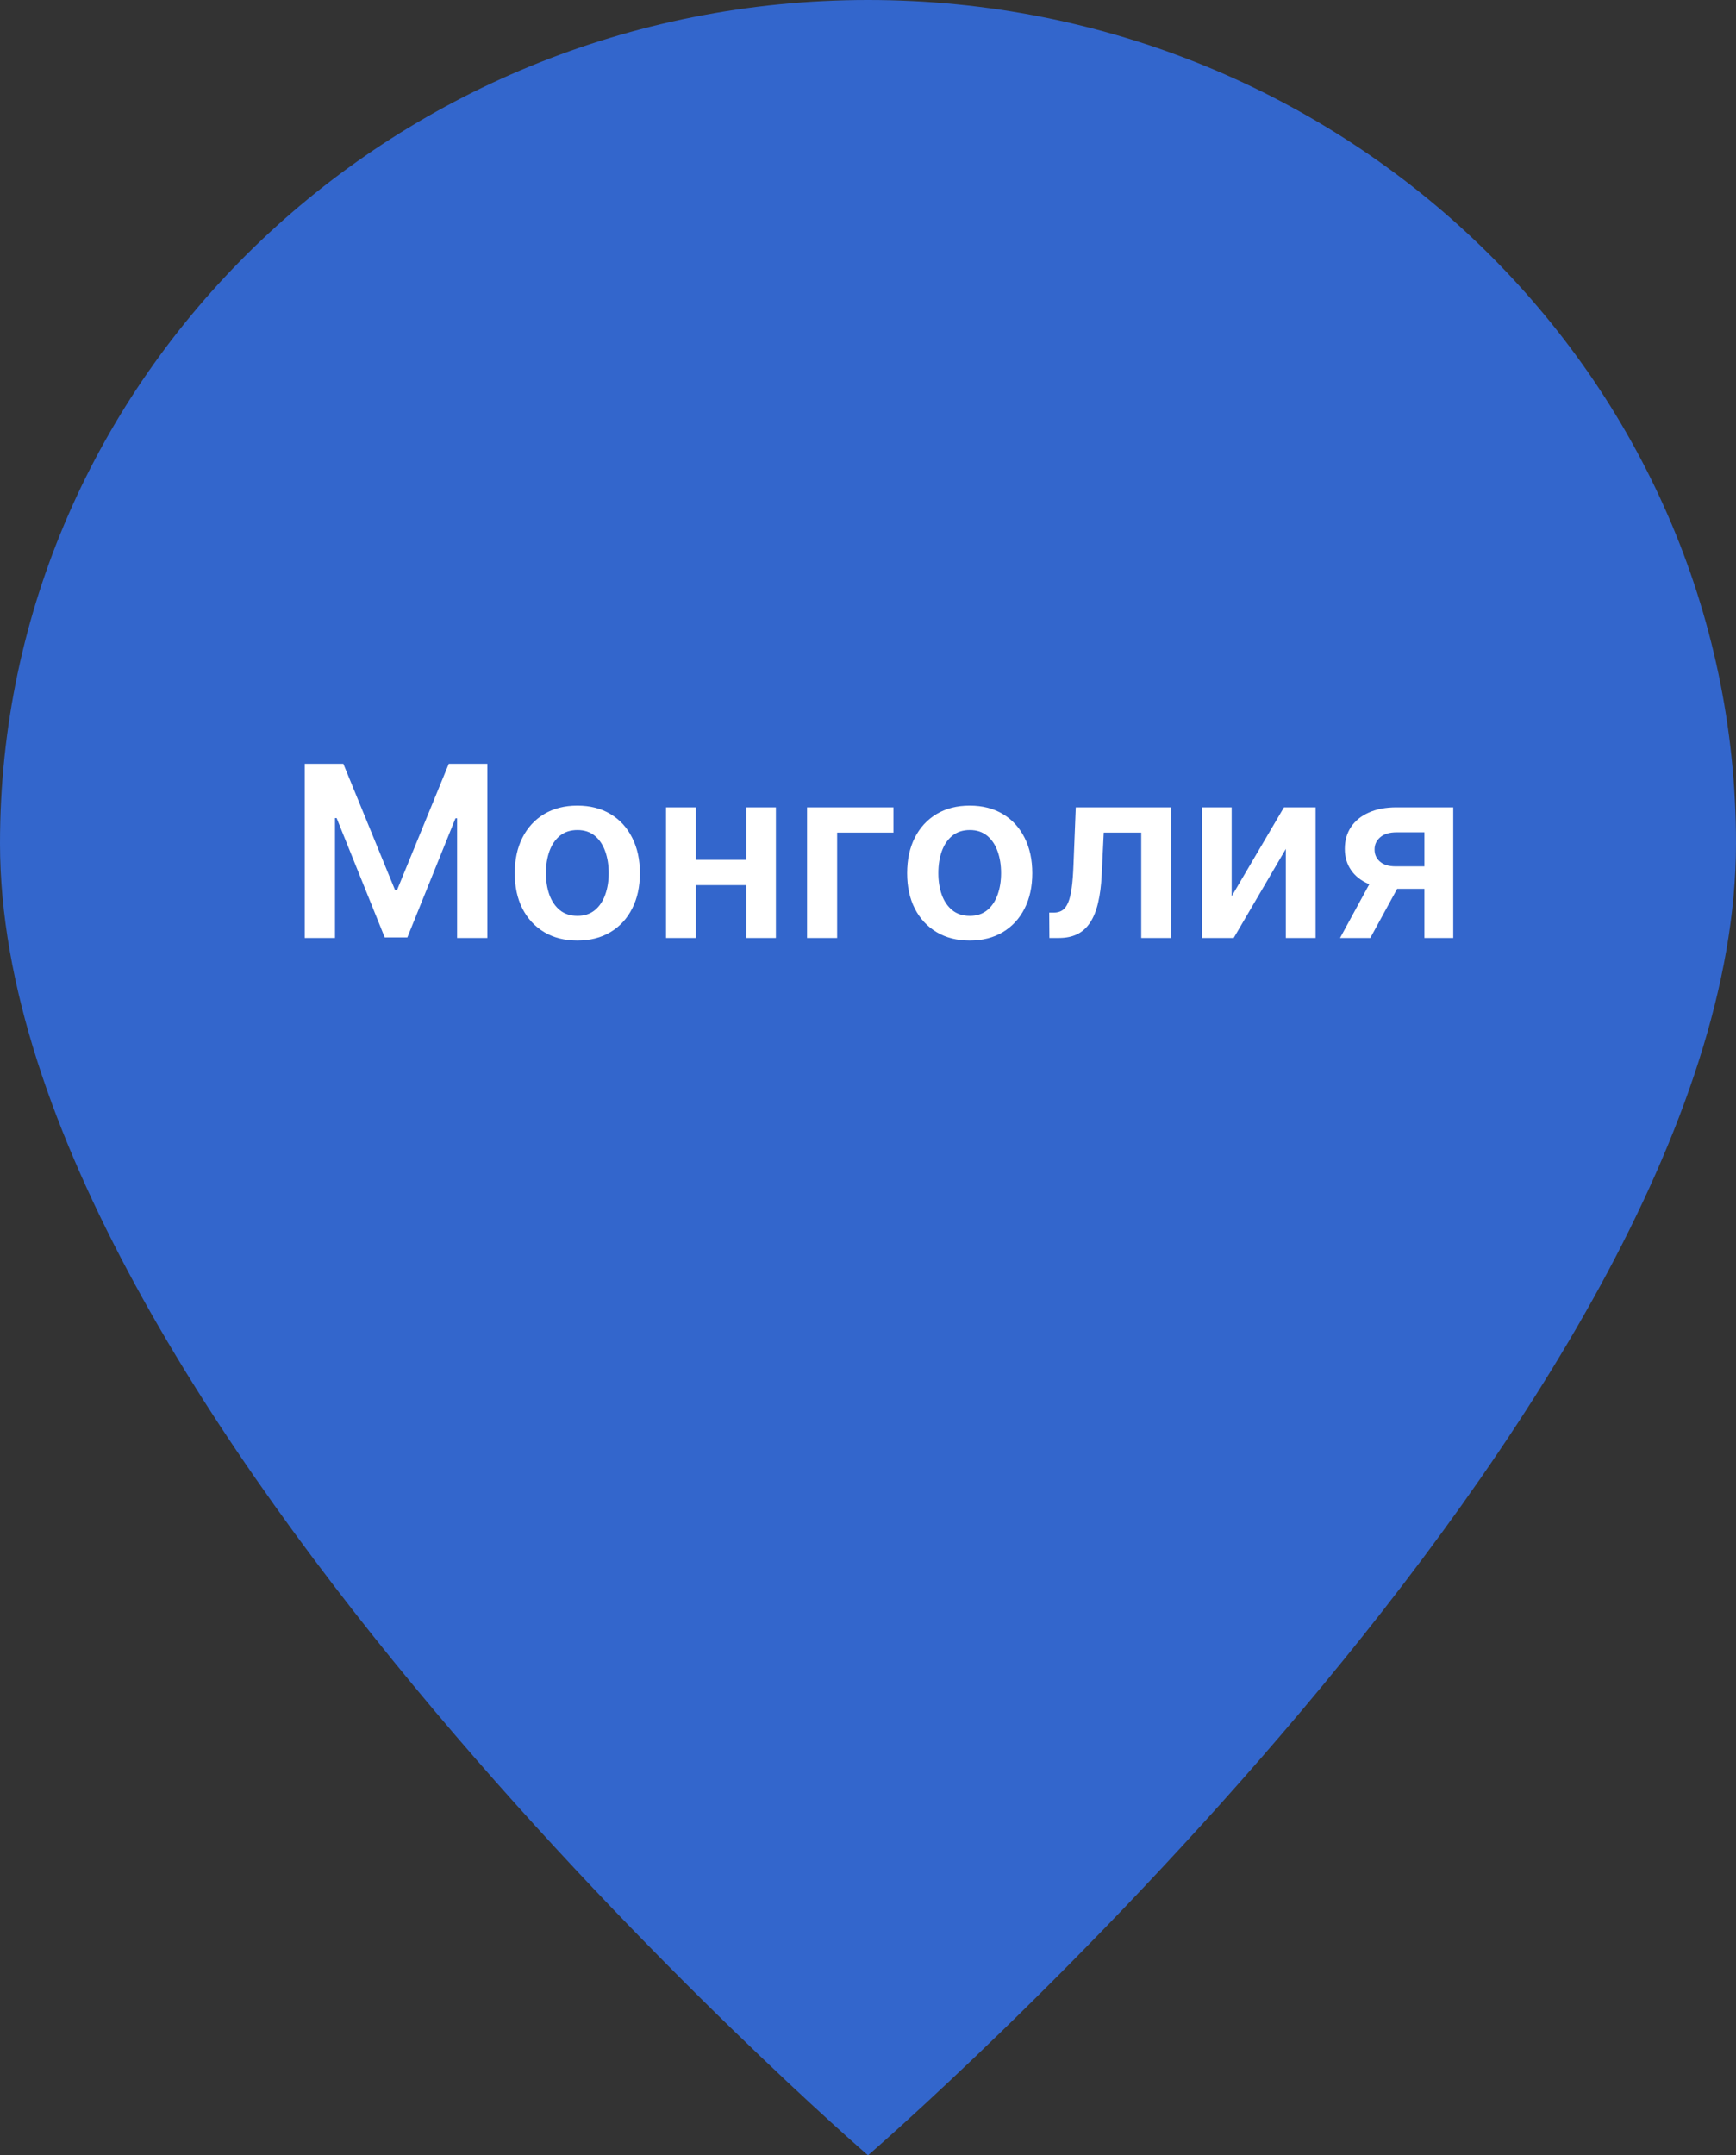
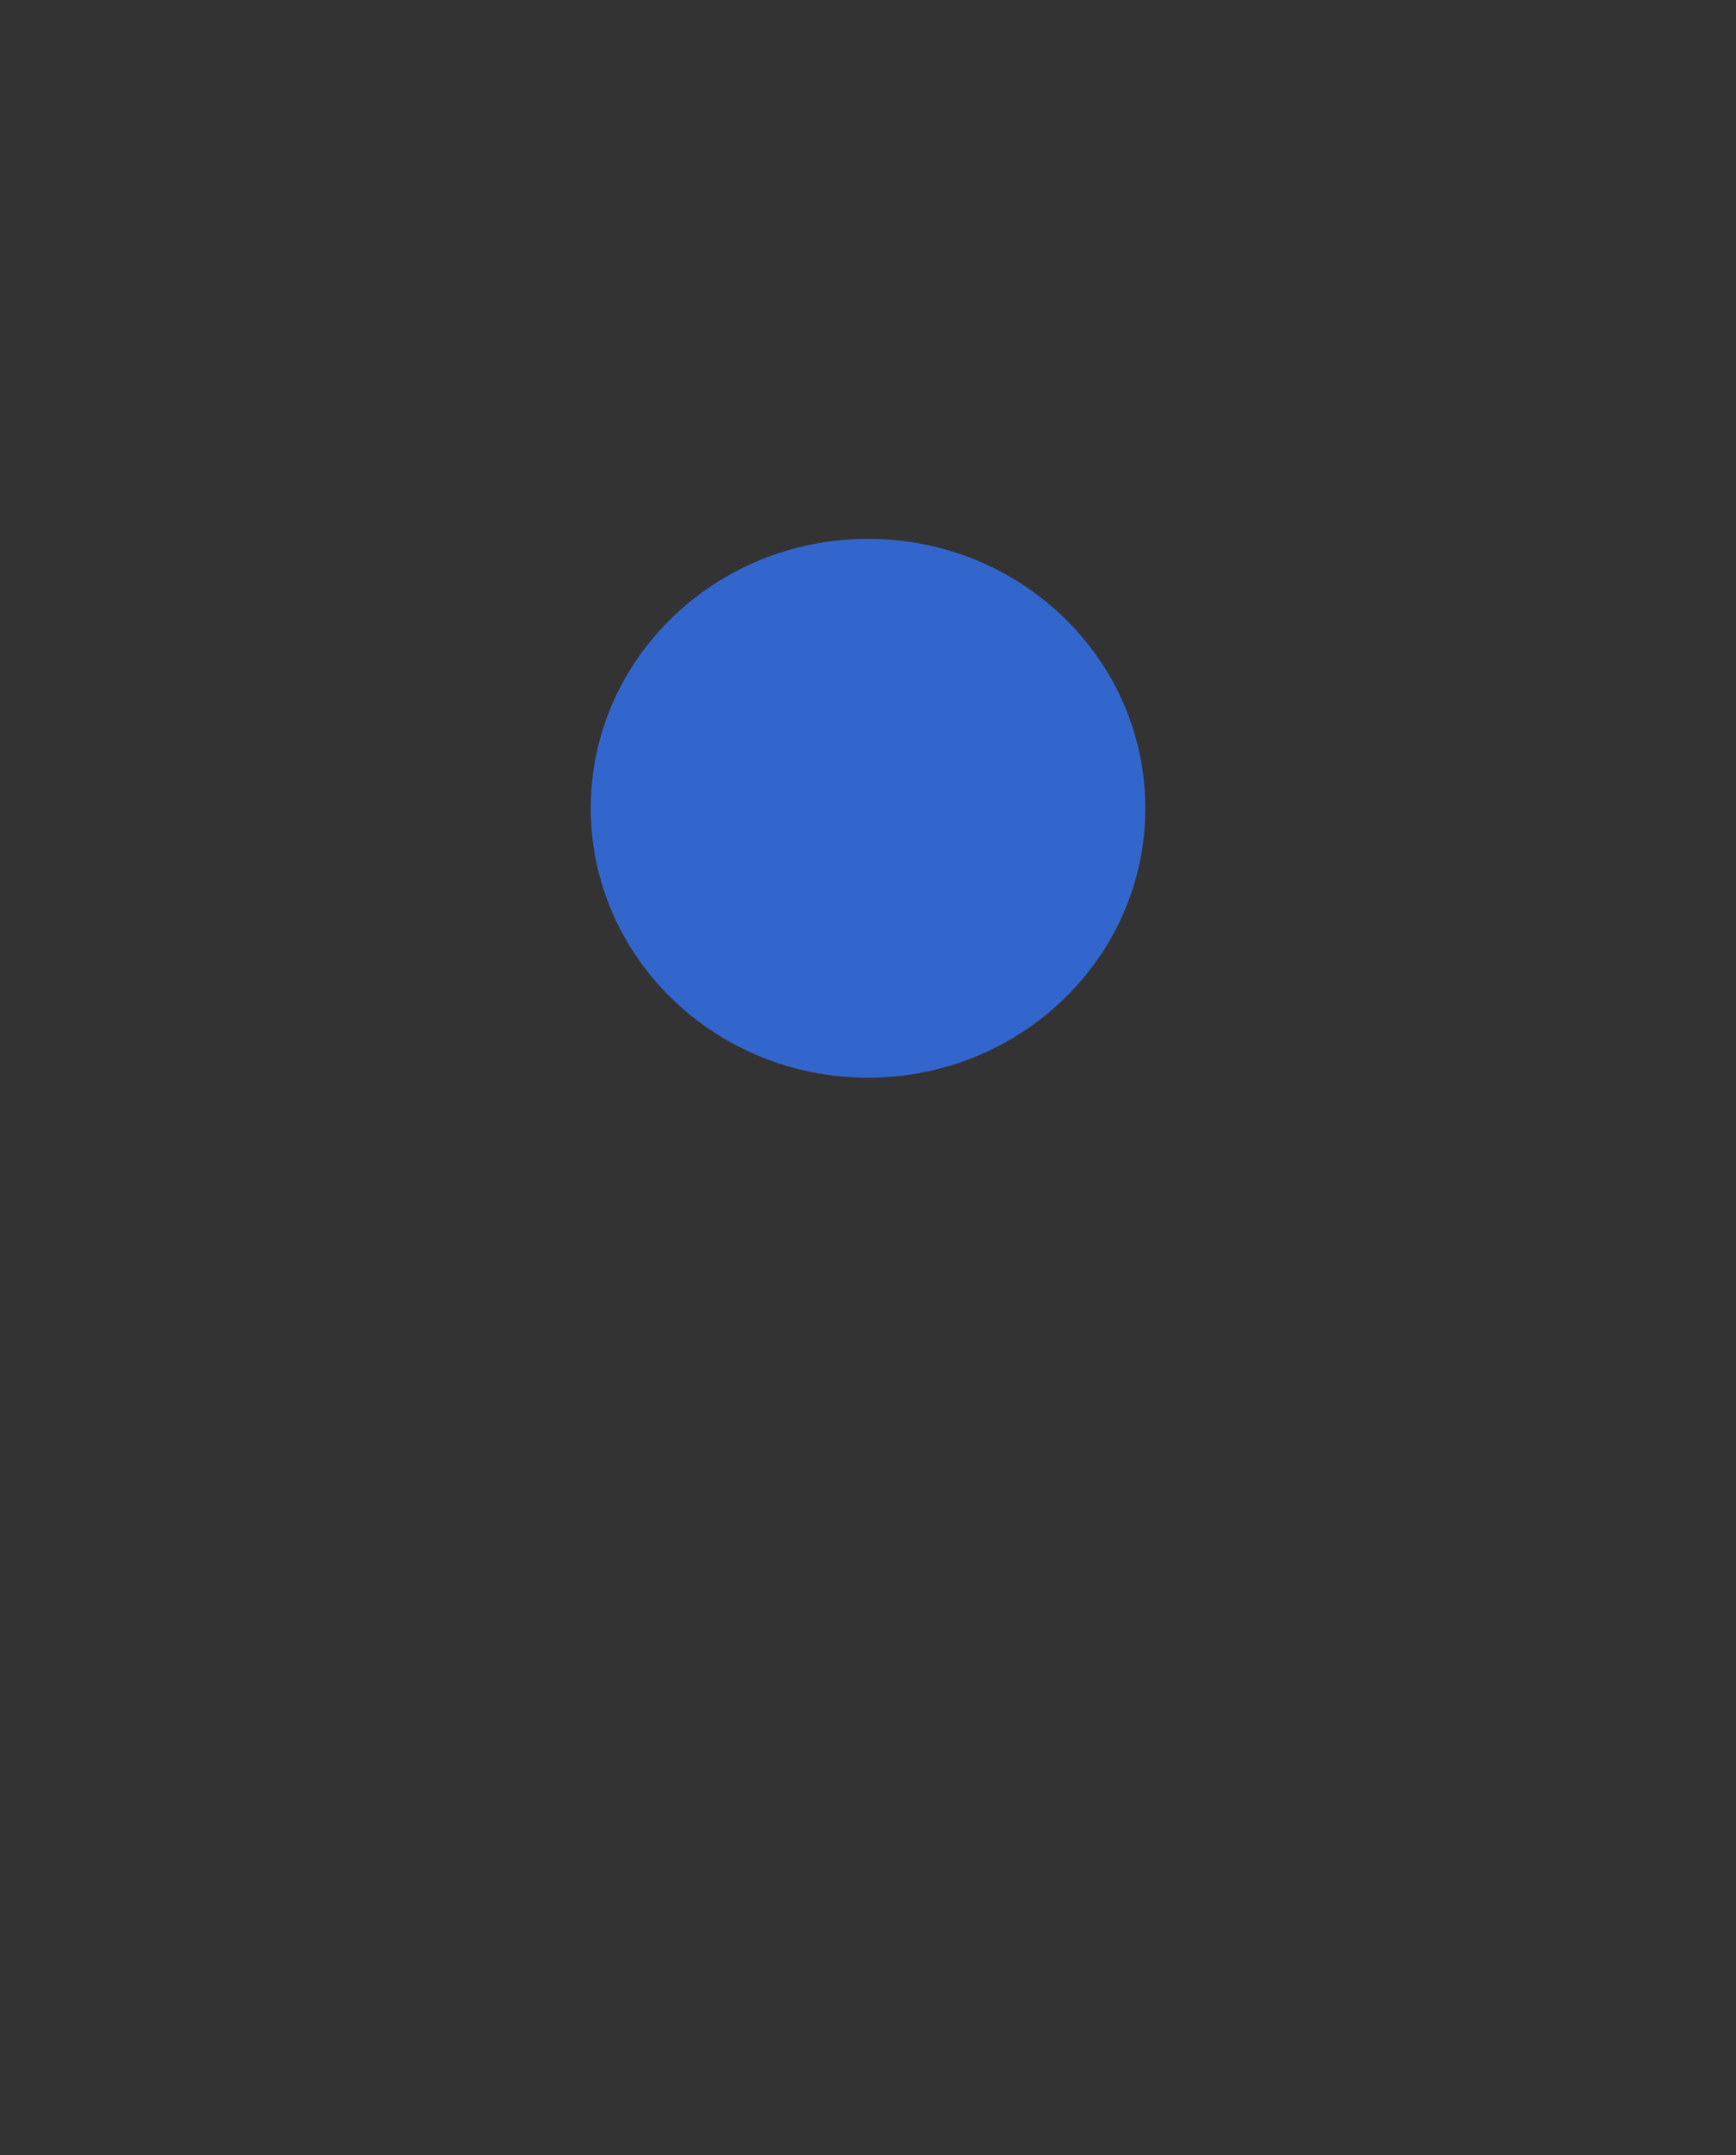
<svg xmlns="http://www.w3.org/2000/svg" width="87" height="108" viewBox="0 0 87 108" fill="none">
  <rect x="0" y="0" width="87" height="108" fill="#333333" stroke="none" />
-   <path d="M43.5 108C43.5 108 87 70.435 87 42.261C87 18.921 67.524 0 43.5 0C19.476 0 0 18.921 0 42.261C0 70.435 43.5 108 43.5 108Z" fill="#3366CC" />
  <path d="M57.398 40.501C57.398 47.957 51.176 54.001 43.502 54.001C35.827 54.001 29.606 47.957 29.606 40.501C29.606 33.045 35.827 27.001 43.502 27.001C51.176 27.001 57.398 33.045 57.398 40.501Z" fill="#3366CC" />
-   <path d="M15.271 38.273H17.206L19.797 44.597H19.899L22.49 38.273H24.424V47H22.907V41.004H22.826L20.414 46.974H19.281L16.869 40.992H16.788V47H15.271V38.273ZM28.933 47.128C28.294 47.128 27.74 46.987 27.271 46.706C26.802 46.425 26.439 46.031 26.18 45.526C25.924 45.02 25.797 44.429 25.797 43.753C25.797 43.077 25.924 42.484 26.18 41.976C26.439 41.467 26.802 41.072 27.271 40.791C27.74 40.51 28.294 40.369 28.933 40.369C29.572 40.369 30.126 40.51 30.595 40.791C31.064 41.072 31.426 41.467 31.681 41.976C31.94 42.484 32.069 43.077 32.069 43.753C32.069 44.429 31.94 45.02 31.681 45.526C31.426 46.031 31.064 46.425 30.595 46.706C30.126 46.987 29.572 47.128 28.933 47.128ZM28.941 45.892C29.288 45.892 29.578 45.797 29.811 45.606C30.044 45.413 30.217 45.155 30.331 44.831C30.447 44.507 30.505 44.146 30.505 43.749C30.505 43.348 30.447 42.986 30.331 42.662C30.217 42.335 30.044 42.075 29.811 41.882C29.578 41.689 29.288 41.592 28.941 41.592C28.586 41.592 28.291 41.689 28.055 41.882C27.822 42.075 27.647 42.335 27.531 42.662C27.417 42.986 27.36 43.348 27.36 43.749C27.36 44.146 27.417 44.507 27.531 44.831C27.647 45.155 27.822 45.413 28.055 45.606C28.291 45.797 28.586 45.892 28.941 45.892ZM37.874 43.088V44.354H34.389V43.088H37.874ZM34.866 40.455V47H33.379V40.455H34.866ZM38.884 40.455V47H37.401V40.455H38.884ZM44.775 40.455V41.72H41.953V47H40.445V40.455H44.775ZM48.597 47.128C47.958 47.128 47.404 46.987 46.935 46.706C46.466 46.425 46.103 46.031 45.844 45.526C45.588 45.02 45.461 44.429 45.461 43.753C45.461 43.077 45.588 42.484 45.844 41.976C46.103 41.467 46.466 41.072 46.935 40.791C47.404 40.51 47.958 40.369 48.597 40.369C49.236 40.369 49.79 40.51 50.259 40.791C50.728 41.072 51.09 41.467 51.346 41.976C51.604 42.484 51.733 43.077 51.733 43.753C51.733 44.429 51.604 45.02 51.346 45.526C51.09 46.031 50.728 46.425 50.259 46.706C49.79 46.987 49.236 47.128 48.597 47.128ZM48.605 45.892C48.952 45.892 49.242 45.797 49.475 45.606C49.708 45.413 49.881 45.155 49.995 44.831C50.111 44.507 50.169 44.146 50.169 43.749C50.169 43.348 50.111 42.986 49.995 42.662C49.881 42.335 49.708 42.075 49.475 41.882C49.242 41.689 48.952 41.592 48.605 41.592C48.25 41.592 47.955 41.689 47.719 41.882C47.486 42.075 47.311 42.335 47.195 42.662C47.081 42.986 47.025 43.348 47.025 43.749C47.025 44.146 47.081 44.507 47.195 44.831C47.311 45.155 47.486 45.413 47.719 45.606C47.955 45.797 48.25 45.892 48.605 45.892ZM52.591 47L52.582 45.73H52.808C52.979 45.73 53.122 45.692 53.239 45.615C53.355 45.538 53.452 45.41 53.528 45.231C53.605 45.05 53.665 44.805 53.707 44.499C53.75 44.192 53.78 43.81 53.797 43.352L53.912 40.455H58.685V47H57.193V41.72H55.314L55.212 43.83C55.186 44.375 55.125 44.848 55.028 45.249C54.935 45.646 54.801 45.974 54.628 46.233C54.457 46.492 54.243 46.685 53.984 46.812C53.726 46.938 53.42 47 53.068 47H52.591ZM61.725 44.912L64.346 40.455H65.931V47H64.44V42.538L61.827 47H60.238V40.455H61.725V44.912ZM71.385 47V41.707H69.987C69.632 41.707 69.359 41.79 69.169 41.955C68.978 42.119 68.885 42.324 68.887 42.568C68.885 42.812 68.974 43.014 69.156 43.173C69.338 43.332 69.598 43.412 69.936 43.412H71.87V44.537H69.936C69.413 44.537 68.961 44.455 68.581 44.29C68.2 44.125 67.907 43.892 67.703 43.591C67.498 43.29 67.396 42.938 67.396 42.534C67.396 42.114 67.5 41.749 67.707 41.439C67.917 41.126 68.216 40.885 68.602 40.715C68.991 40.541 69.453 40.455 69.987 40.455H72.829V47H71.385ZM67.157 47L68.985 43.642H70.507L68.674 47H67.157Z" fill="white" />
</svg>